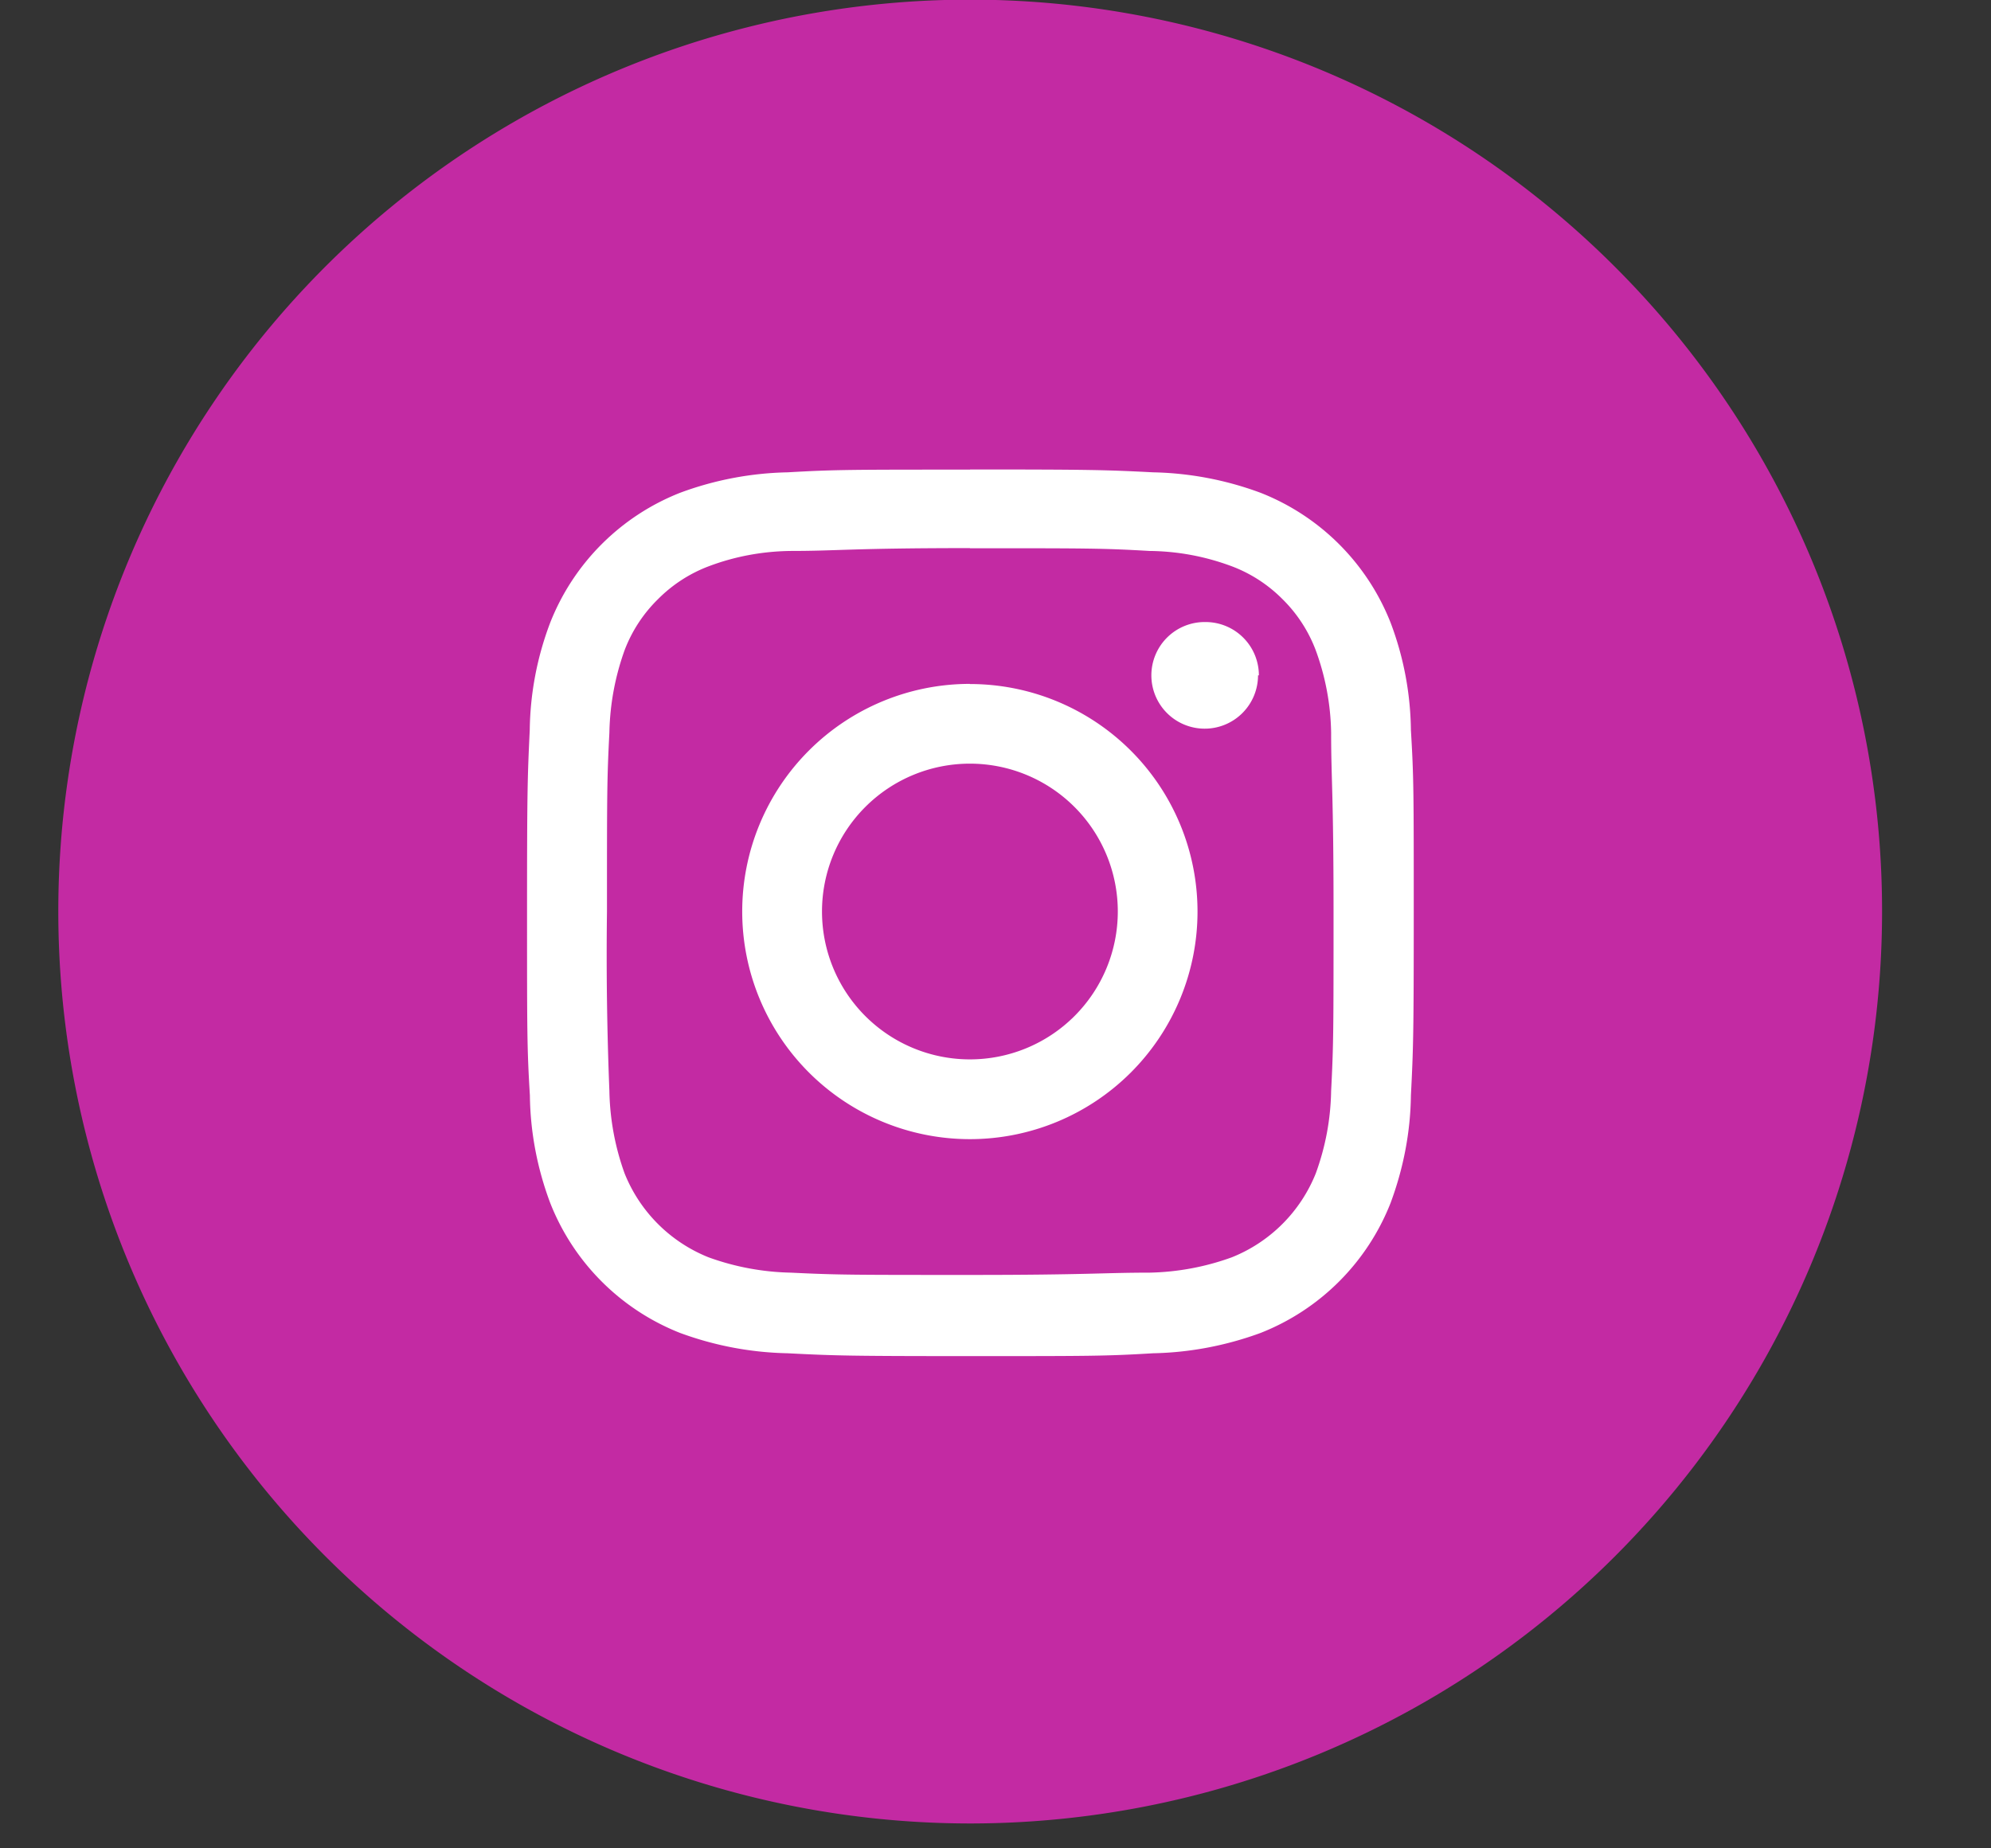
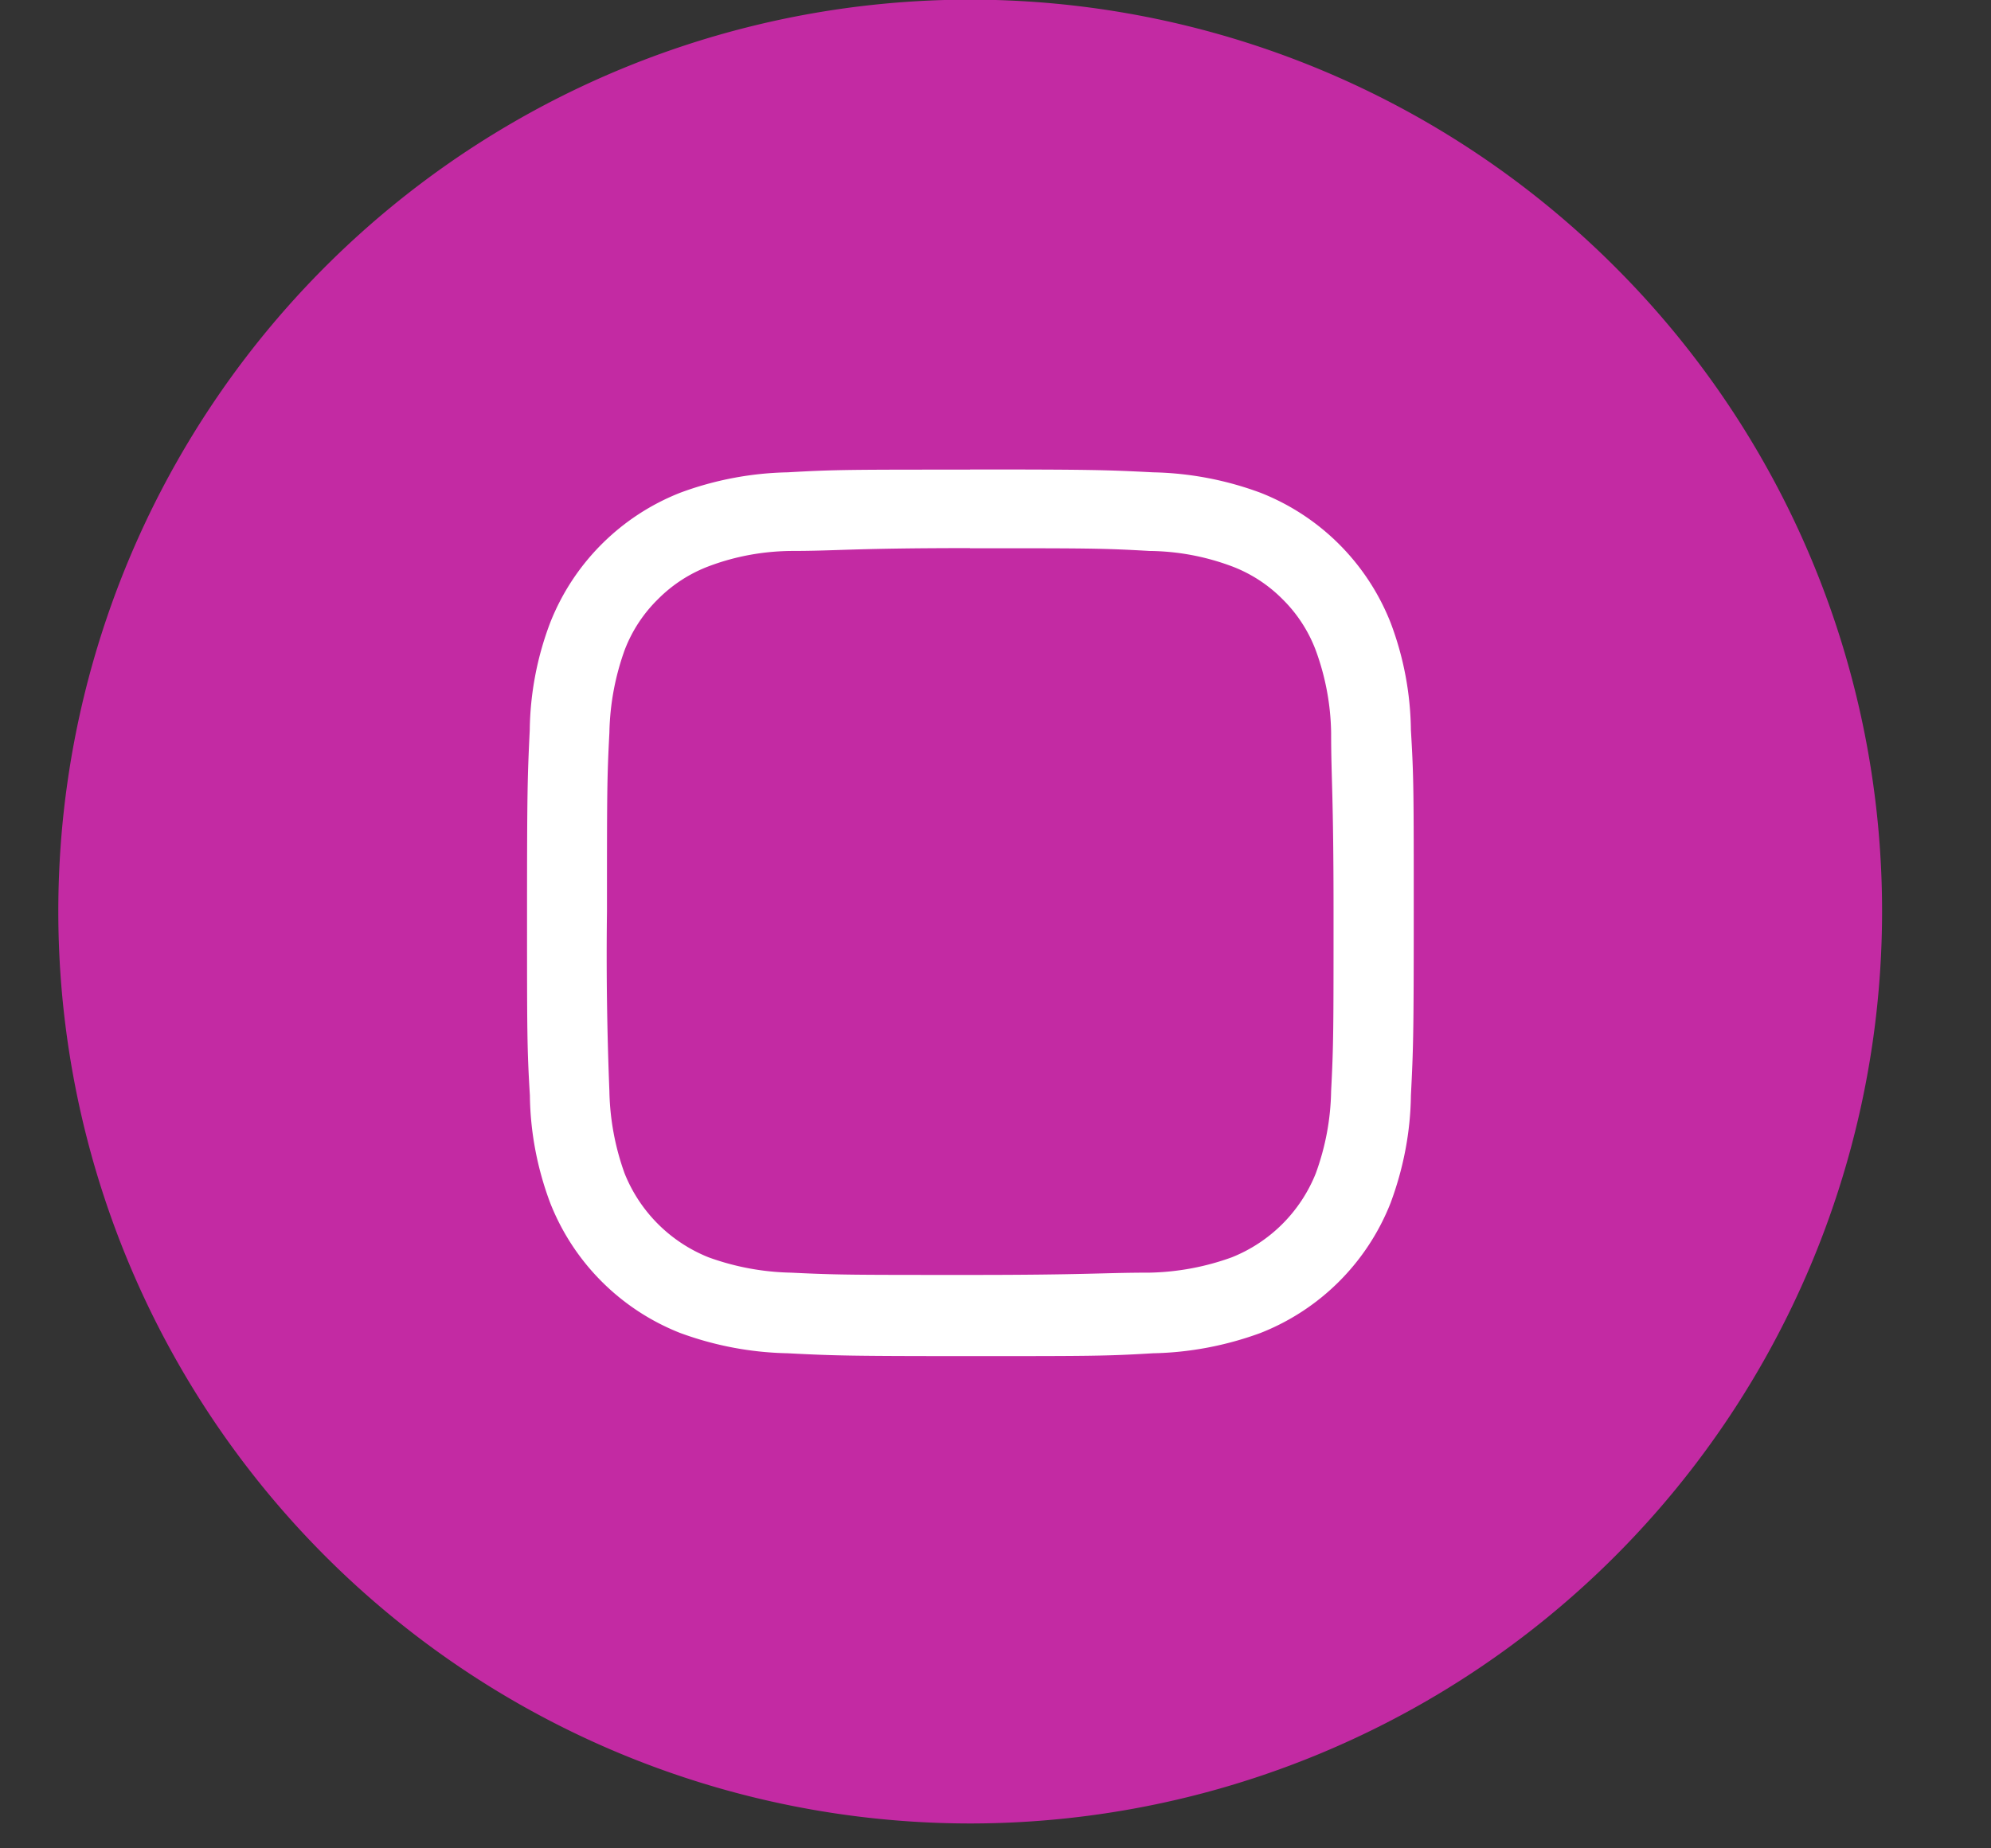
<svg xmlns="http://www.w3.org/2000/svg" width="14" height="13" fill="none">
  <rect width="100%" height="100%" fill="#333333" stroke="none" />
  <path fill="#C32AA3" d="M6.82 12.825A6.414 6.414 0 0 1 .41 6.411a6.411 6.411 0 0 1 10.946-4.534 6.4 6.4 0 0 1 1.878 4.534 6.414 6.414 0 0 1-6.414 6.414" />
  <path fill="#fff" d="M6.82 3.856c.829 0 .934 0 1.262.019q.299.003.58.108a1 1 0 0 1 .356.231 1 1 0 0 1 .234.36c.068.185.105.381.108.579 0 .328.017.428.017 1.258s0 .933-.017 1.262q-.005.298-.108.58a1.06 1.06 0 0 1-.59.59 1.8 1.8 0 0 1-.58.108c-.328 0-.428.016-1.261.016-.834 0-.93 0-1.259-.016a1.8 1.8 0 0 1-.58-.108 1.06 1.06 0 0 1-.59-.59 1.8 1.8 0 0 1-.107-.58 24 24 0 0 1-.017-1.262c0-.833 0-.93.017-1.258q.006-.299.107-.58a1 1 0 0 1 .235-.359 1 1 0 0 1 .356-.231c.185-.07.381-.106.58-.108.328 0 .427-.02 1.258-.02m0-.552c-.844 0-.951 0-1.282.019a2.3 2.3 0 0 0-.757.144 1.62 1.62 0 0 0-.913.913 2.2 2.2 0 0 0-.144.756c-.016.331-.019.44-.019 1.284s0 .955.02 1.286c.003.258.052.514.143.756a1.62 1.62 0 0 0 .913.914q.367.135.757.143c.33.017.438.02 1.283.02.844 0 .955 0 1.286-.02.258-.005.514-.054.756-.143a1.62 1.62 0 0 0 .914-.914c.09-.242.14-.498.143-.756.017-.331.02-.439.02-1.286 0-.848 0-.953-.02-1.284a2.2 2.2 0 0 0-.143-.756 1.62 1.62 0 0 0-.914-.913 2.3 2.3 0 0 0-.756-.144c-.331-.017-.439-.02-1.286-.02" />
-   <path fill="#fff" d="M6.82 4.81a1.6 1.6 0 1 0 0 3.202 1.6 1.6 0 0 0 0-3.201m0 2.64a1.04 1.04 0 1 1 0-2.08 1.04 1.04 0 0 1 0 2.08M8.846 4.75a.375.375 0 1 1-.37-.375.375.375 0 0 1 .376.375" />
</svg>